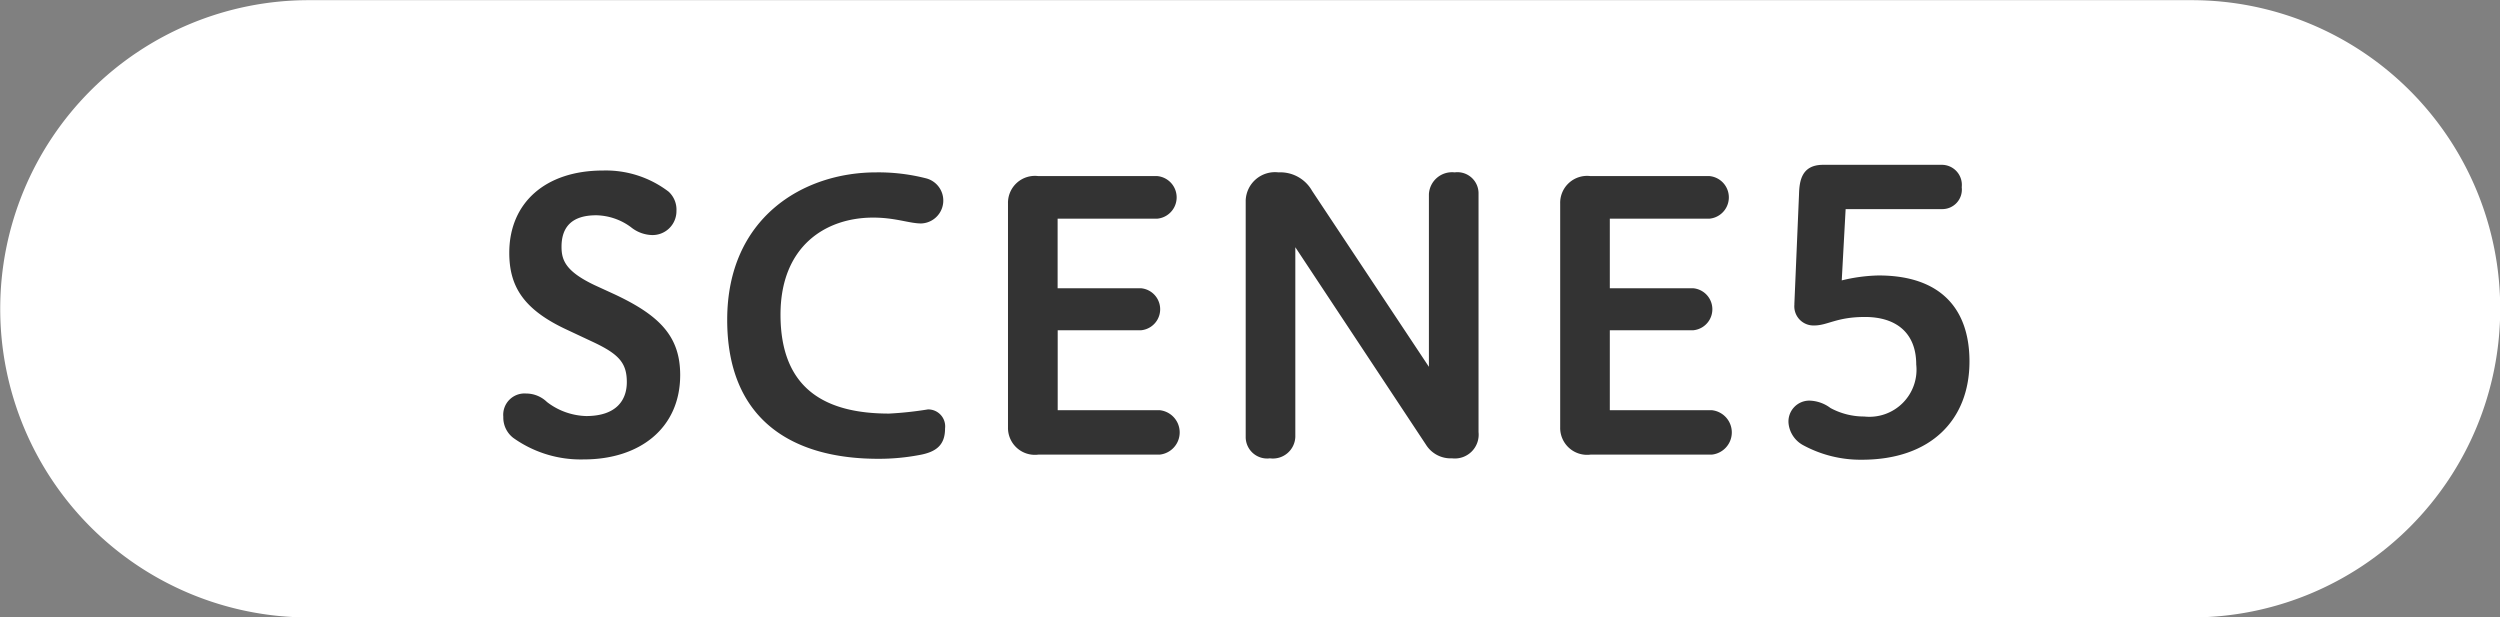
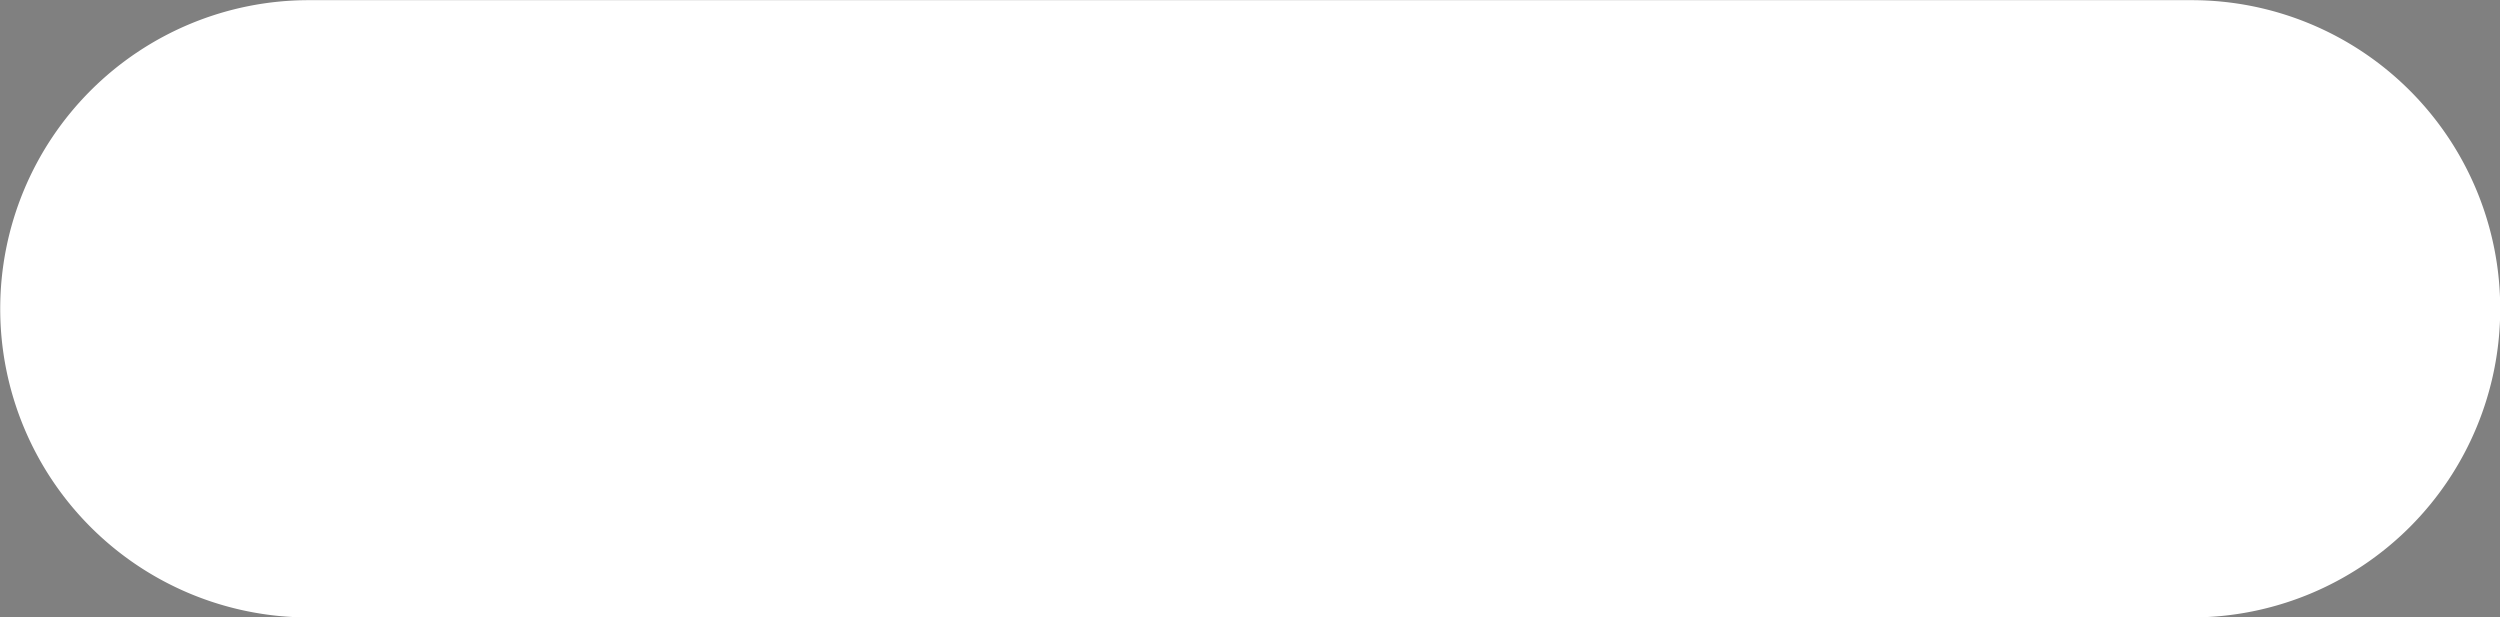
<svg xmlns="http://www.w3.org/2000/svg" viewBox="0 0 162 40" height="40" width="162" id="scene5_ico.svg">
  <rect x="0" y="0" width="162" height="40" fill="#808080" stroke="none" />
  <defs>
    <style>
      .cls-1 {
        fill: #fff;
      }

      .cls-1, .cls-2 {
        fill-rule: evenodd;
      }

      .cls-2 {
        fill: #333;
      }
    </style>
  </defs>
  <path transform="translate(-879.75 -6641)" d="M899.764,6641.01h122a20,20,0,1,1,0,40h-122A20,20,0,0,1,899.764,6641.01Z" class="cls-1" id="shikaku" />
-   <path transform="translate(-879.75 -6641)" d="M918.24,6663.19c1.62,0.77,2.128,1.34,2.128,2.57,0,1.17-.677,2.2-2.636,2.2a4.353,4.353,0,0,1-2.538-.91,1.945,1.945,0,0,0-1.354-.55,1.38,1.38,0,0,0-1.475,1.51,1.658,1.658,0,0,0,.652,1.37,7.521,7.521,0,0,0,4.57,1.39c3.6,0,6.239-2.01,6.239-5.47,0-2.5-1.33-3.86-4.256-5.23l-1.306-.6c-1.861-.89-2.127-1.61-2.127-2.48,0-1.24.628-2.04,2.248-2.04a3.888,3.888,0,0,1,2.249.77,2.271,2.271,0,0,0,1.33.51,1.547,1.547,0,0,0,1.62-1.56,1.577,1.577,0,0,0-.508-1.25,6.7,6.7,0,0,0-4.255-1.37c-3.724,0-6.07,2.09-6.07,5.33,0,2.13.871,3.65,3.7,4.97Zm18.422,7.54a14.026,14.026,0,0,0,2.635-.24c1.161-.2,1.693-0.68,1.693-1.73a1.1,1.1,0,0,0-1.113-1.23,22.869,22.869,0,0,1-2.514.27c-4.087,0-7.036-1.56-7.036-6.41,0-4.44,2.925-6.29,6-6.29,1.451,0,2.345.38,3.119,0.38a1.486,1.486,0,0,0,.29-2.93,12.477,12.477,0,0,0-3.215-.38c-4.74,0-9.648,2.95-9.648,9.55C926.869,6668.11,930.979,6670.73,936.662,6670.73Zm18.227-.27a1.447,1.447,0,0,0,0-2.88h-6.6v-5.18H953.7a1.367,1.367,0,0,0,0-2.72h-5.416v-4.51h6.456a1.386,1.386,0,0,0,0-2.76h-7.713a1.745,1.745,0,0,0-1.959,1.78v14.5a1.743,1.743,0,0,0,1.959,1.77h7.858Zm20.67-16.9a1.369,1.369,0,0,0-1.548-1.39,1.5,1.5,0,0,0-1.668,1.42v11.18l-7.568-11.4a2.359,2.359,0,0,0-2.177-1.2,1.9,1.9,0,0,0-2.127,1.82v15.32a1.39,1.39,0,0,0,1.571,1.39,1.455,1.455,0,0,0,1.645-1.39v-12.29l8.462,12.79a1.884,1.884,0,0,0,1.693.89,1.545,1.545,0,0,0,1.717-1.7v-15.44Zm15.107,16.9a1.447,1.447,0,0,0,0-2.88h-6.6v-5.18h5.416a1.367,1.367,0,0,0,0-2.72h-5.416v-4.51h6.456a1.386,1.386,0,0,0,0-2.76h-7.713a1.745,1.745,0,0,0-1.959,1.78v14.5a1.743,1.743,0,0,0,1.959,1.77h7.858Zm14.914-15.91a1.267,1.267,0,0,0,1.29-1.42,1.3,1.3,0,0,0-1.31-1.45h-7.674c-1.409,0-1.535,1.07-1.56,1.92l-0.3,7.07v0.07a1.239,1.239,0,0,0,1.283,1.35c0.881,0,1.434-.55,3.293-0.55,2.02,0,3.32,1.03,3.32,3.08a3.053,3.053,0,0,1-3.37,3.37,4.576,4.576,0,0,1-2.186-.55,2.366,2.366,0,0,0-1.384-.48,1.353,1.353,0,0,0-1.334,1.48,1.818,1.818,0,0,0,.931,1.4,7.8,7.8,0,0,0,3.823.95c4.46,0,6.97-2.58,6.97-6.37,0-3.38-1.84-5.57-5.89-5.57a10.853,10.853,0,0,0-2.387.32l0.252-4.62h6.235Z" class="cls-2" id="SCENE5" />
</svg>